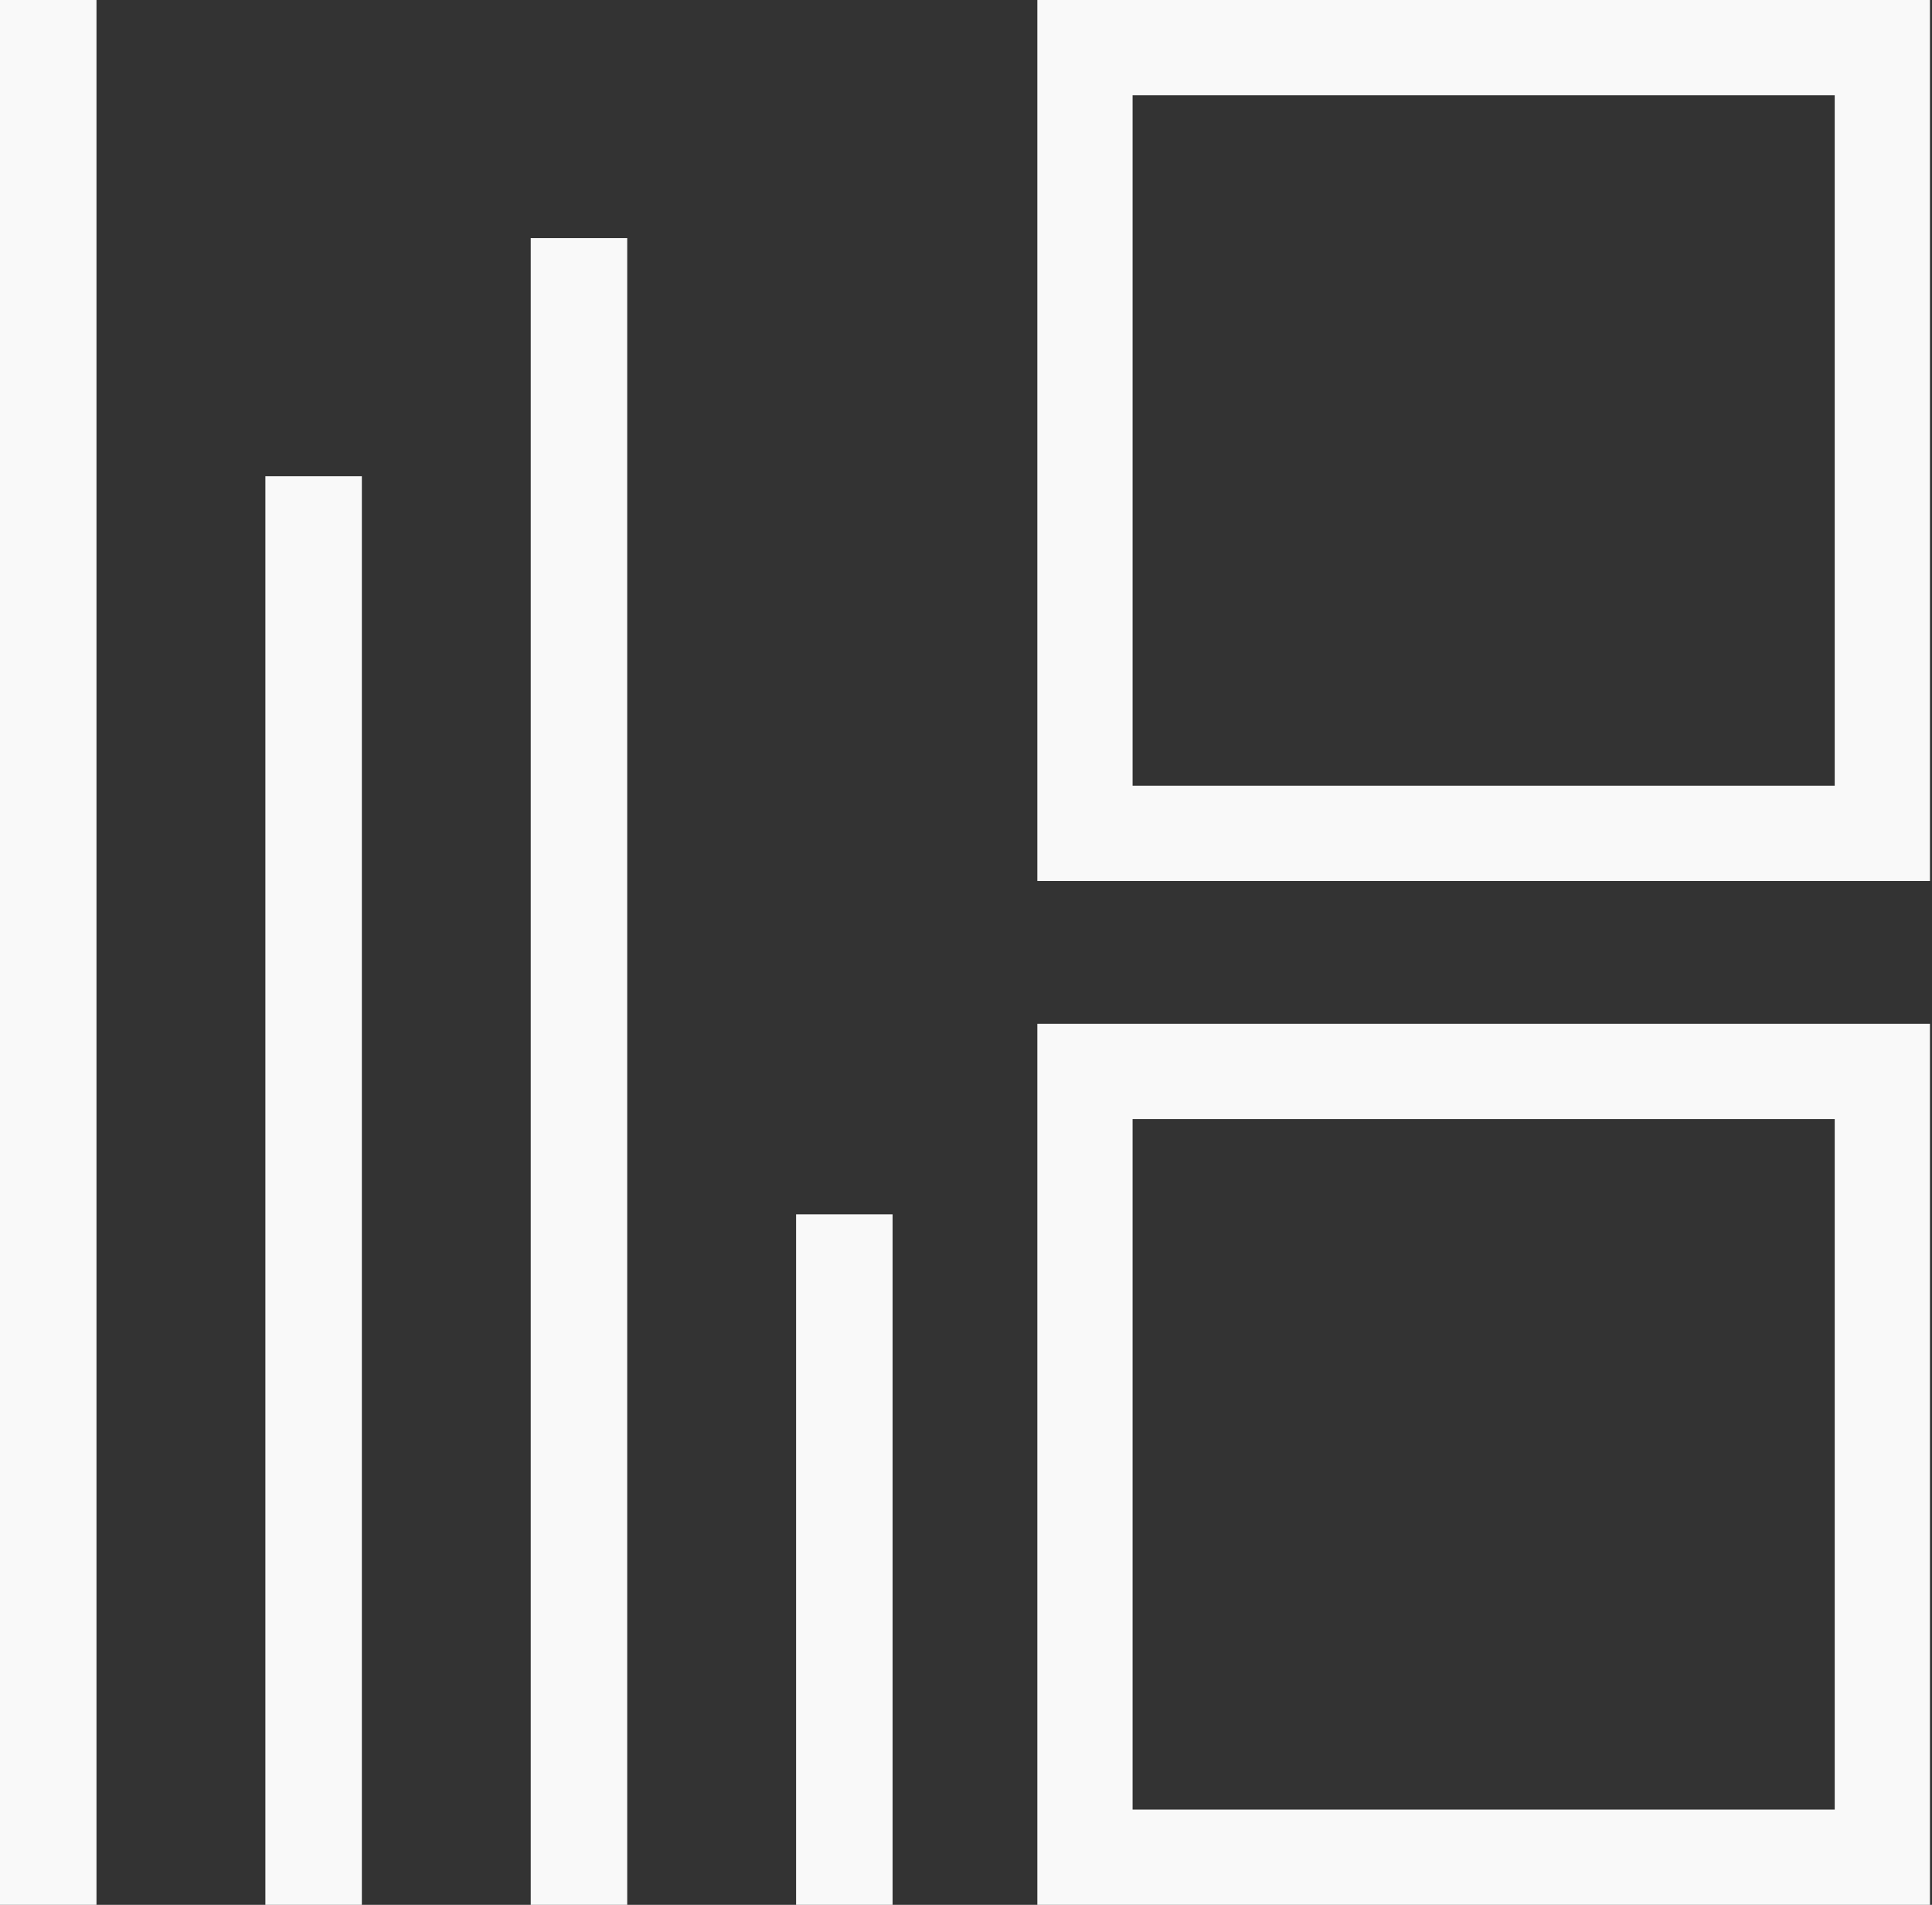
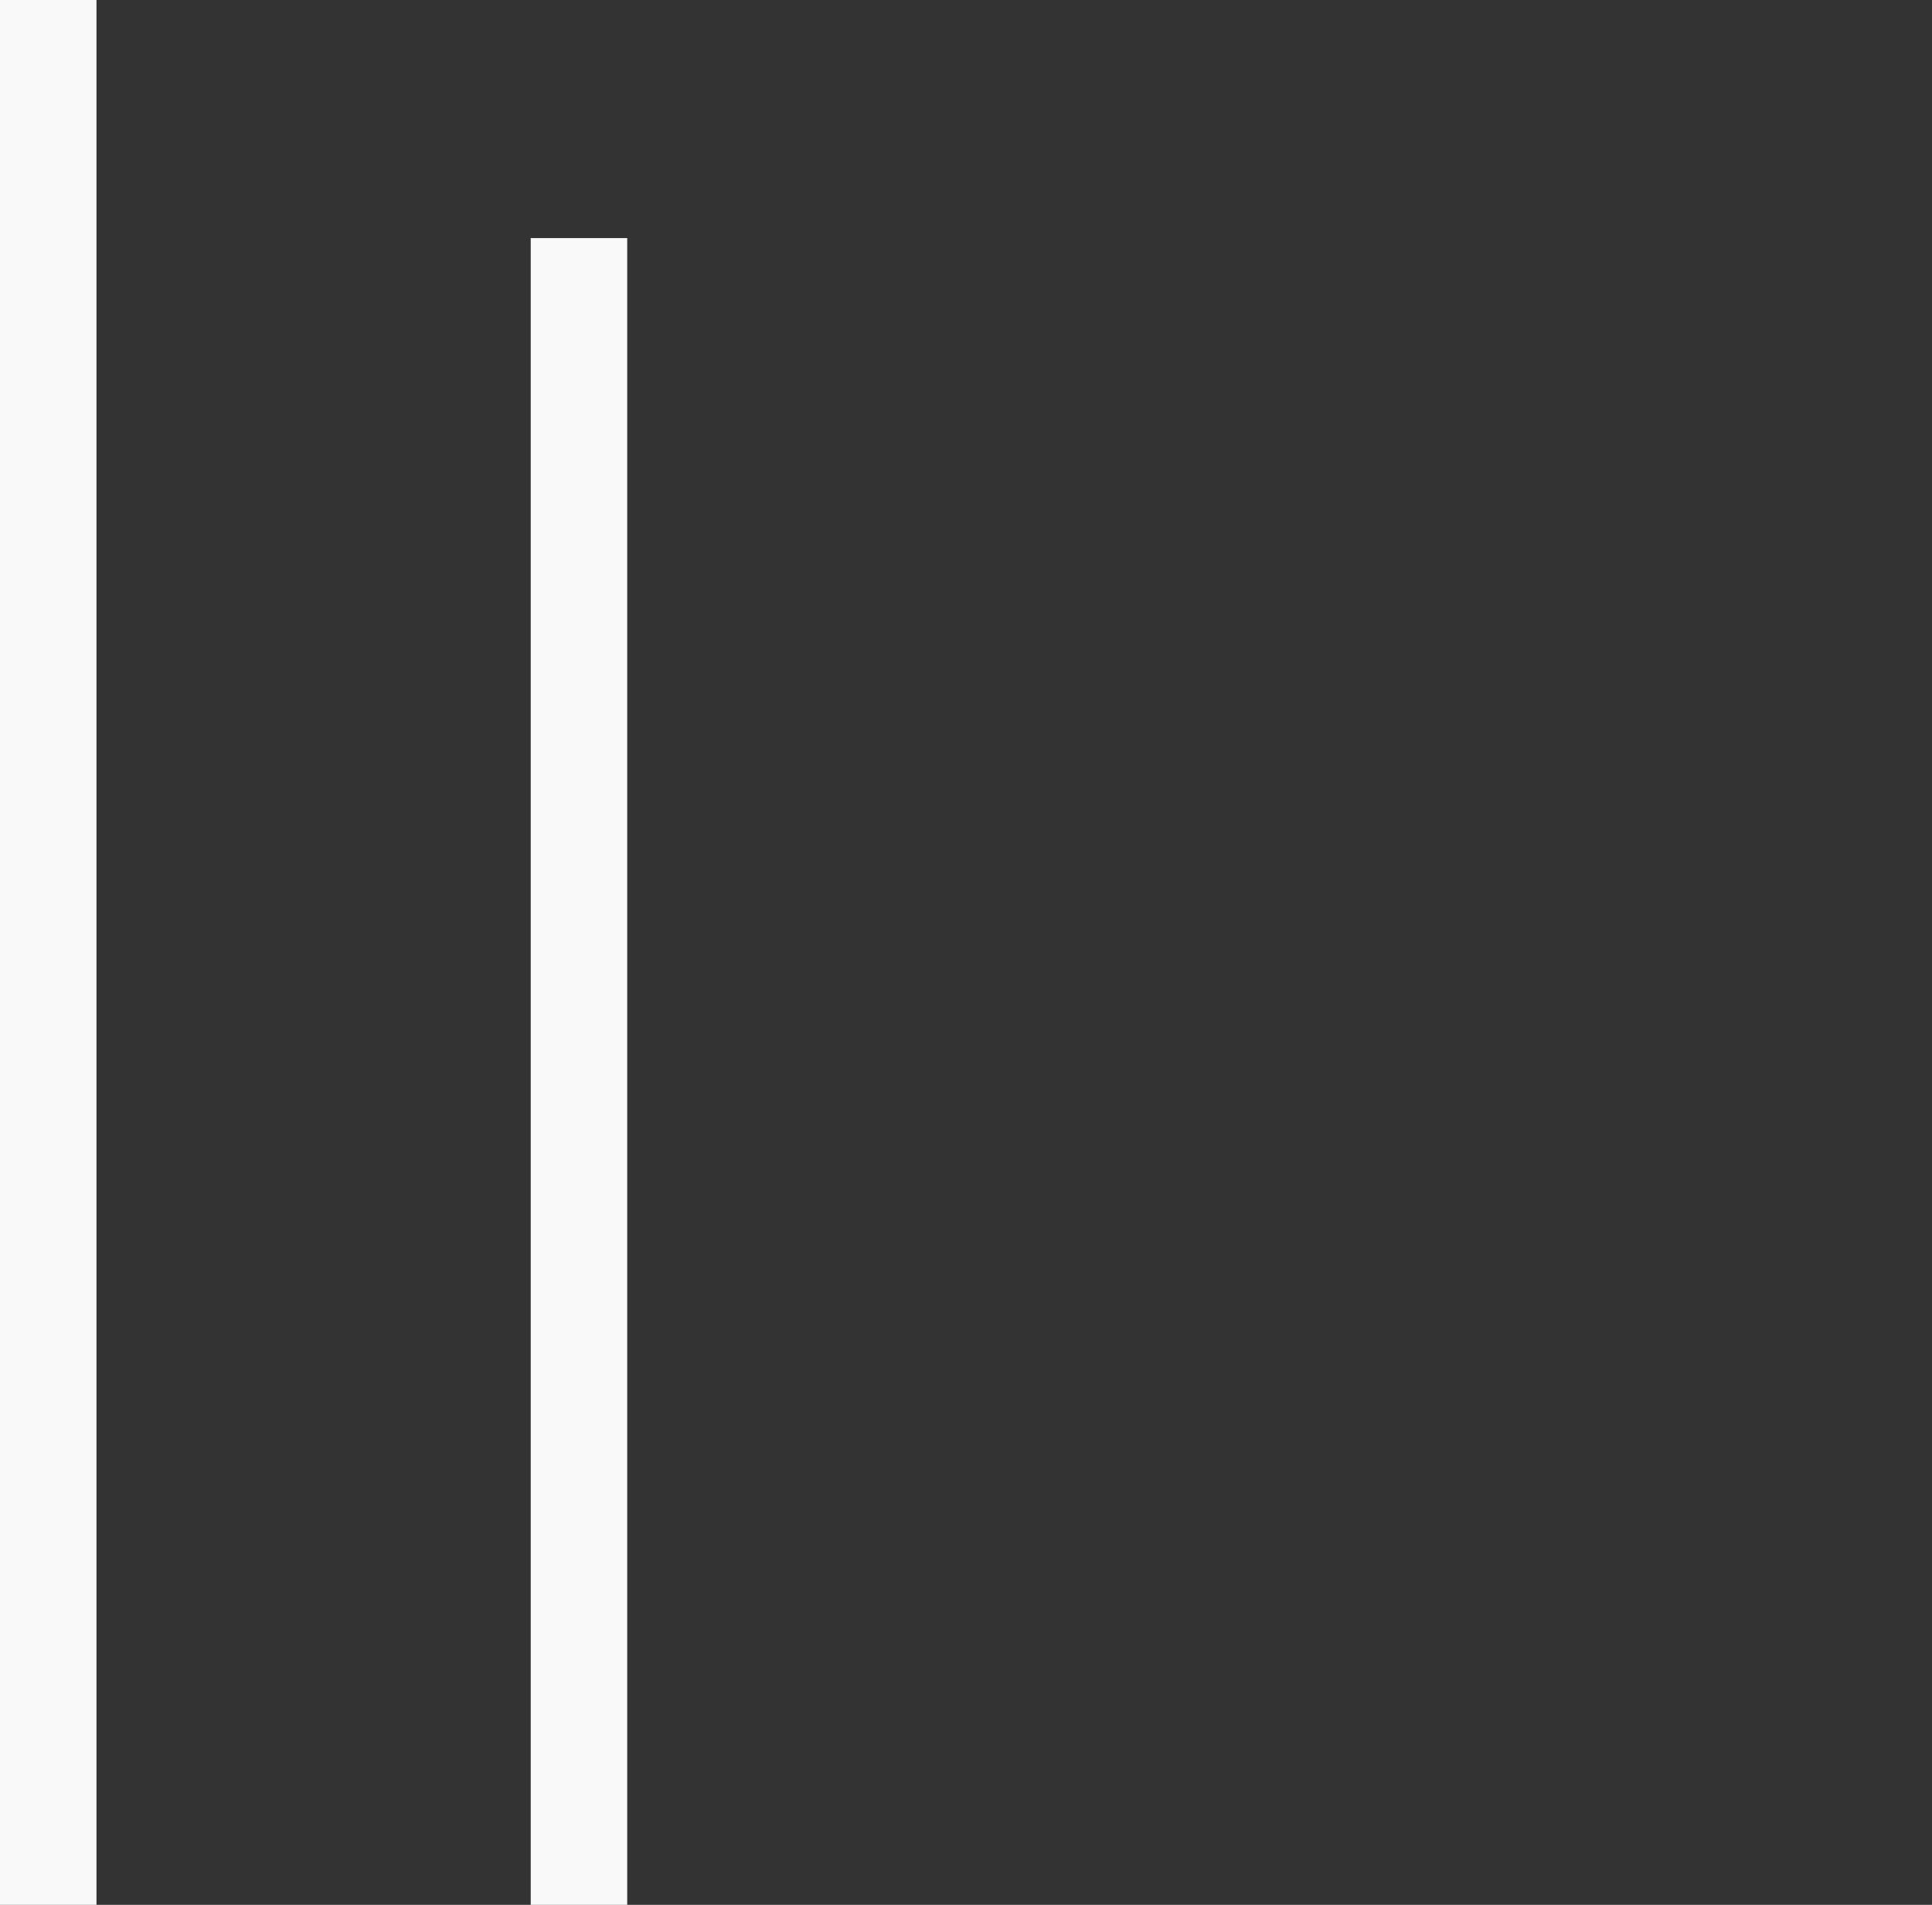
<svg xmlns="http://www.w3.org/2000/svg" width="71" height="70" viewBox="0 0 71 70" fill="none">
  <rect x="0" y="0" width="71" height="70" fill="#333333" stroke="none" />
  <rect width="3.546" height="70" fill="#F9F9F9" />
-   <rect x="9.752" y="17.5" width="3.546" height="52.5" fill="#F9F9F9" />
-   <rect x="29.256" y="44.625" width="3.546" height="25.375" fill="#F9F9F9" />
  <rect x="19.504" y="8.75" width="3.546" height="61.25" fill="#F9F9F9" />
-   <rect x="39.872" y="39.375" width="29.303" height="28.875" stroke="#F9F9F9" stroke-width="3.5" />
-   <rect x="39.872" y="1.75" width="29.303" height="28.875" stroke="#F9F9F9" stroke-width="3.5" />
</svg>